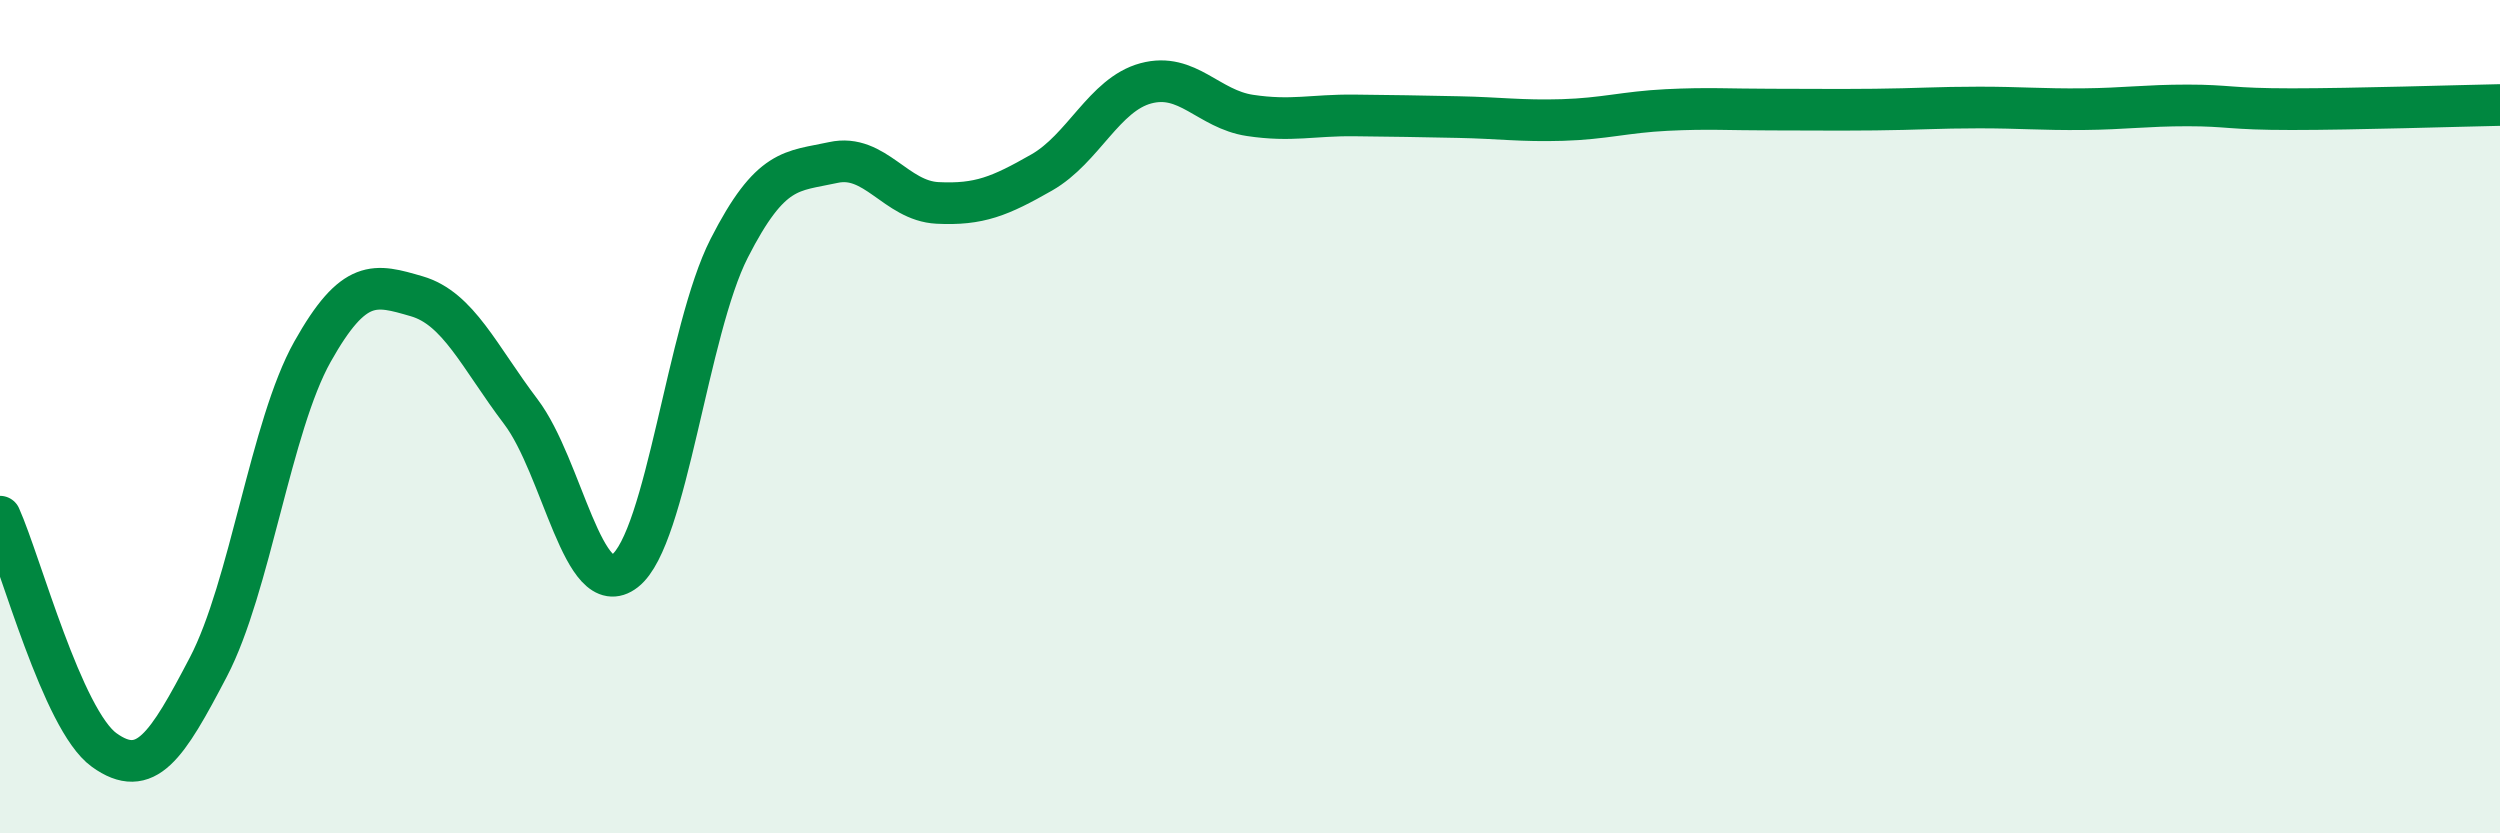
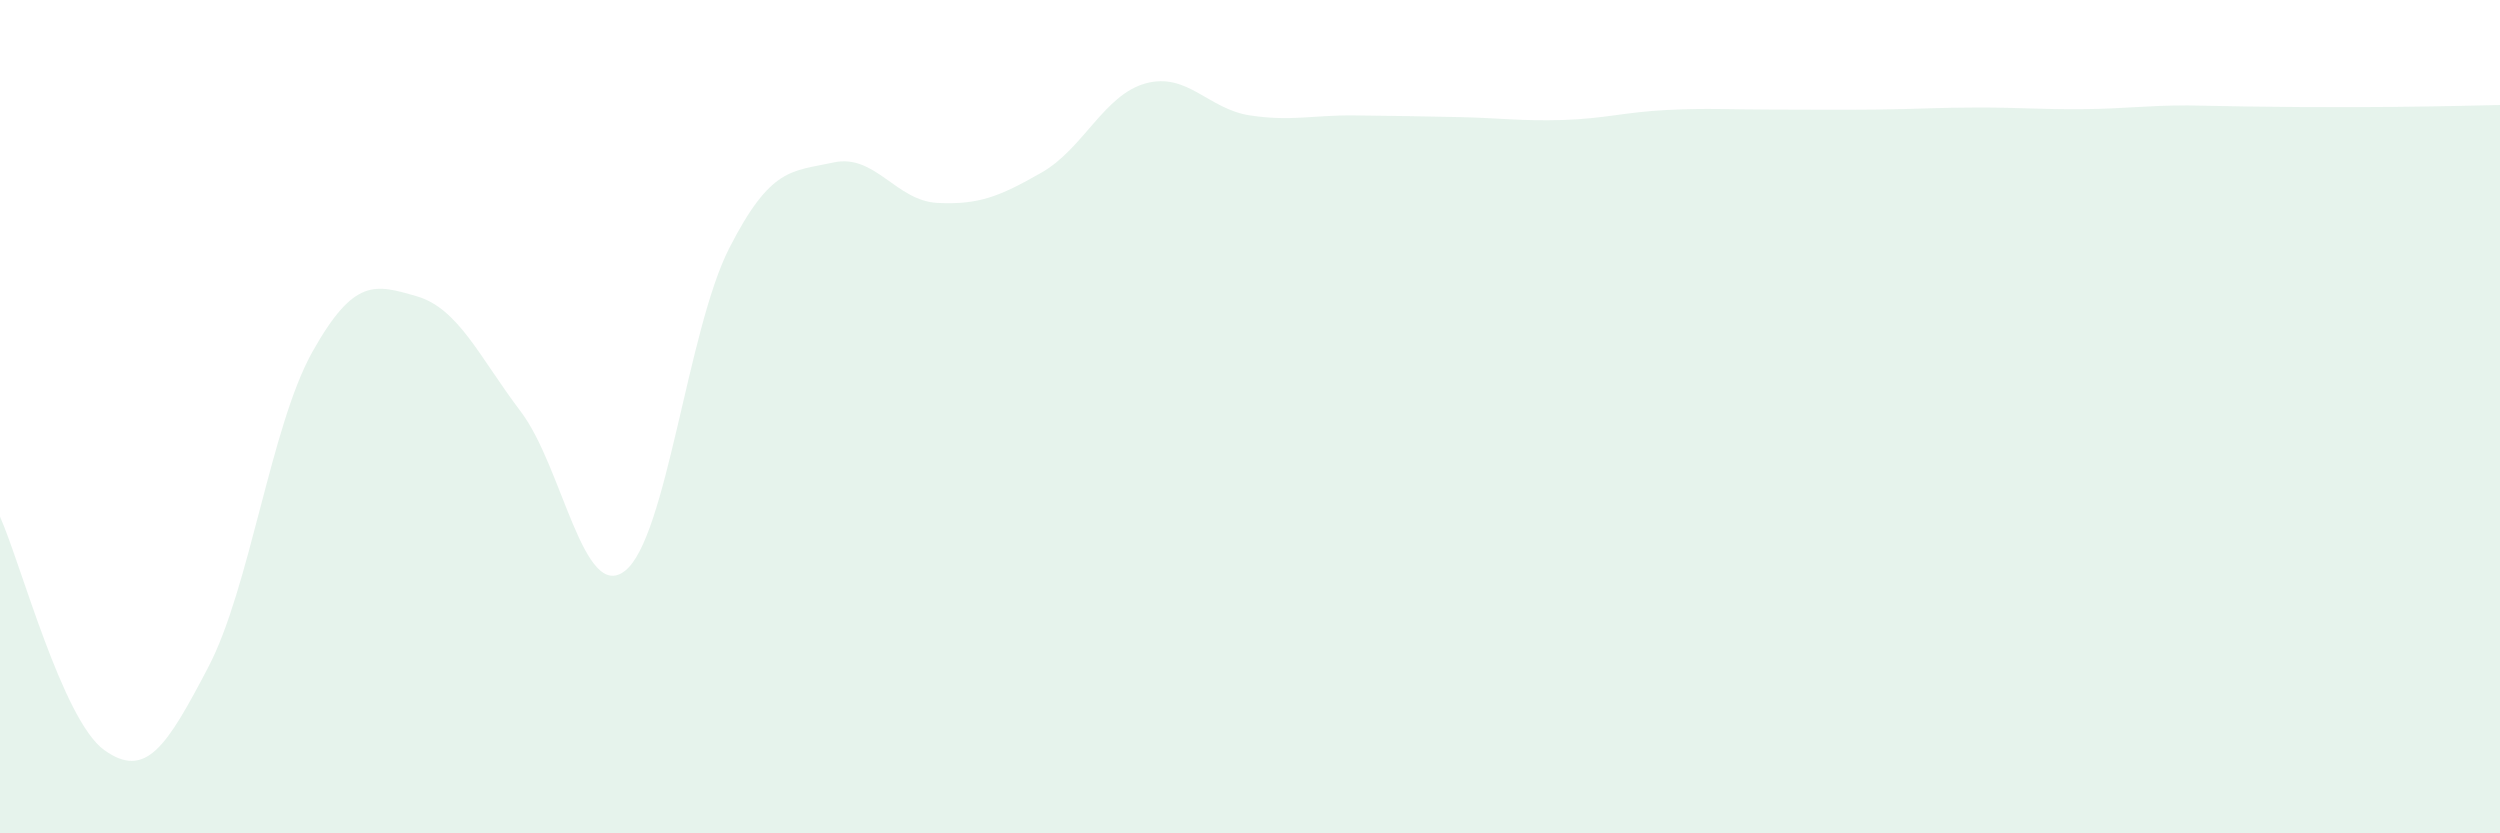
<svg xmlns="http://www.w3.org/2000/svg" width="60" height="20" viewBox="0 0 60 20">
-   <path d="M 0,12.4 C 0.5,13.52 1.5,17.28 2.5,18 C 3.5,18.72 4,17.92 5,16.01 C 6,14.1 6.5,10.22 7.5,8.44 C 8.5,6.66 9,6.82 10,7.11 C 11,7.4 11.5,8.56 12.5,9.88 C 13.5,11.2 14,14.48 15,13.7 C 16,12.92 16.5,7.92 17.5,5.96 C 18.5,4 19,4.12 20,3.9 C 21,3.68 21.5,4.82 22.5,4.87 C 23.5,4.92 24,4.71 25,4.14 C 26,3.57 26.5,2.27 27.5,2 C 28.5,1.73 29,2.62 30,2.77 C 31,2.92 31.5,2.76 32.5,2.77 C 33.5,2.78 34,2.79 35,2.81 C 36,2.83 36.5,2.91 37.5,2.88 C 38.5,2.85 39,2.69 40,2.64 C 41,2.59 41.5,2.63 42.5,2.63 C 43.5,2.63 44,2.64 45,2.63 C 46,2.62 46.5,2.58 47.5,2.58 C 48.5,2.58 49,2.63 50,2.62 C 51,2.61 51.5,2.53 52.5,2.53 C 53.5,2.53 53.5,2.62 55,2.62 C 56.5,2.62 59,2.54 60,2.52L60 20L0 20Z" fill="#008740" opacity="0.1" stroke-linecap="round" stroke-linejoin="round" />
-   <path d="M 0,12.4 C 0.5,13.52 1.5,17.28 2.5,18 C 3.5,18.72 4,17.92 5,16.01 C 6,14.1 6.5,10.22 7.5,8.44 C 8.5,6.66 9,6.82 10,7.11 C 11,7.4 11.5,8.56 12.5,9.88 C 13.5,11.2 14,14.48 15,13.7 C 16,12.92 16.5,7.92 17.5,5.96 C 18.5,4 19,4.12 20,3.9 C 21,3.68 21.5,4.82 22.5,4.87 C 23.5,4.92 24,4.71 25,4.14 C 26,3.57 26.5,2.27 27.5,2 C 28.5,1.73 29,2.62 30,2.77 C 31,2.92 31.5,2.76 32.5,2.77 C 33.5,2.78 34,2.79 35,2.81 C 36,2.83 36.5,2.91 37.5,2.88 C 38.5,2.85 39,2.69 40,2.64 C 41,2.59 41.5,2.63 42.5,2.63 C 43.5,2.63 44,2.64 45,2.63 C 46,2.62 46.5,2.58 47.5,2.58 C 48.5,2.58 49,2.63 50,2.62 C 51,2.61 51.5,2.53 52.5,2.53 C 53.5,2.53 53.5,2.62 55,2.62 C 56.5,2.62 59,2.54 60,2.52" stroke="#008740" stroke-width="1" fill="none" stroke-linecap="round" stroke-linejoin="round" />
+   <path d="M 0,12.4 C 0.5,13.52 1.5,17.28 2.5,18 C 3.5,18.72 4,17.92 5,16.01 C 6,14.1 6.5,10.22 7.5,8.44 C 8.5,6.66 9,6.82 10,7.11 C 11,7.4 11.5,8.56 12.5,9.88 C 13.5,11.2 14,14.48 15,13.7 C 16,12.92 16.5,7.92 17.5,5.96 C 18.5,4 19,4.12 20,3.9 C 21,3.68 21.5,4.82 22.5,4.87 C 23.5,4.92 24,4.71 25,4.14 C 26,3.57 26.5,2.27 27.5,2 C 28.5,1.73 29,2.62 30,2.77 C 31,2.92 31.5,2.76 32.5,2.77 C 33.5,2.78 34,2.79 35,2.81 C 36,2.83 36.5,2.91 37.5,2.88 C 38.5,2.85 39,2.69 40,2.64 C 41,2.59 41.5,2.63 42.5,2.63 C 43.5,2.63 44,2.64 45,2.63 C 46,2.62 46.5,2.58 47.5,2.58 C 48.5,2.58 49,2.63 50,2.62 C 51,2.61 51.5,2.53 52.5,2.53 C 56.5,2.62 59,2.54 60,2.52L60 20L0 20Z" fill="#008740" opacity="0.1" stroke-linecap="round" stroke-linejoin="round" />
</svg>